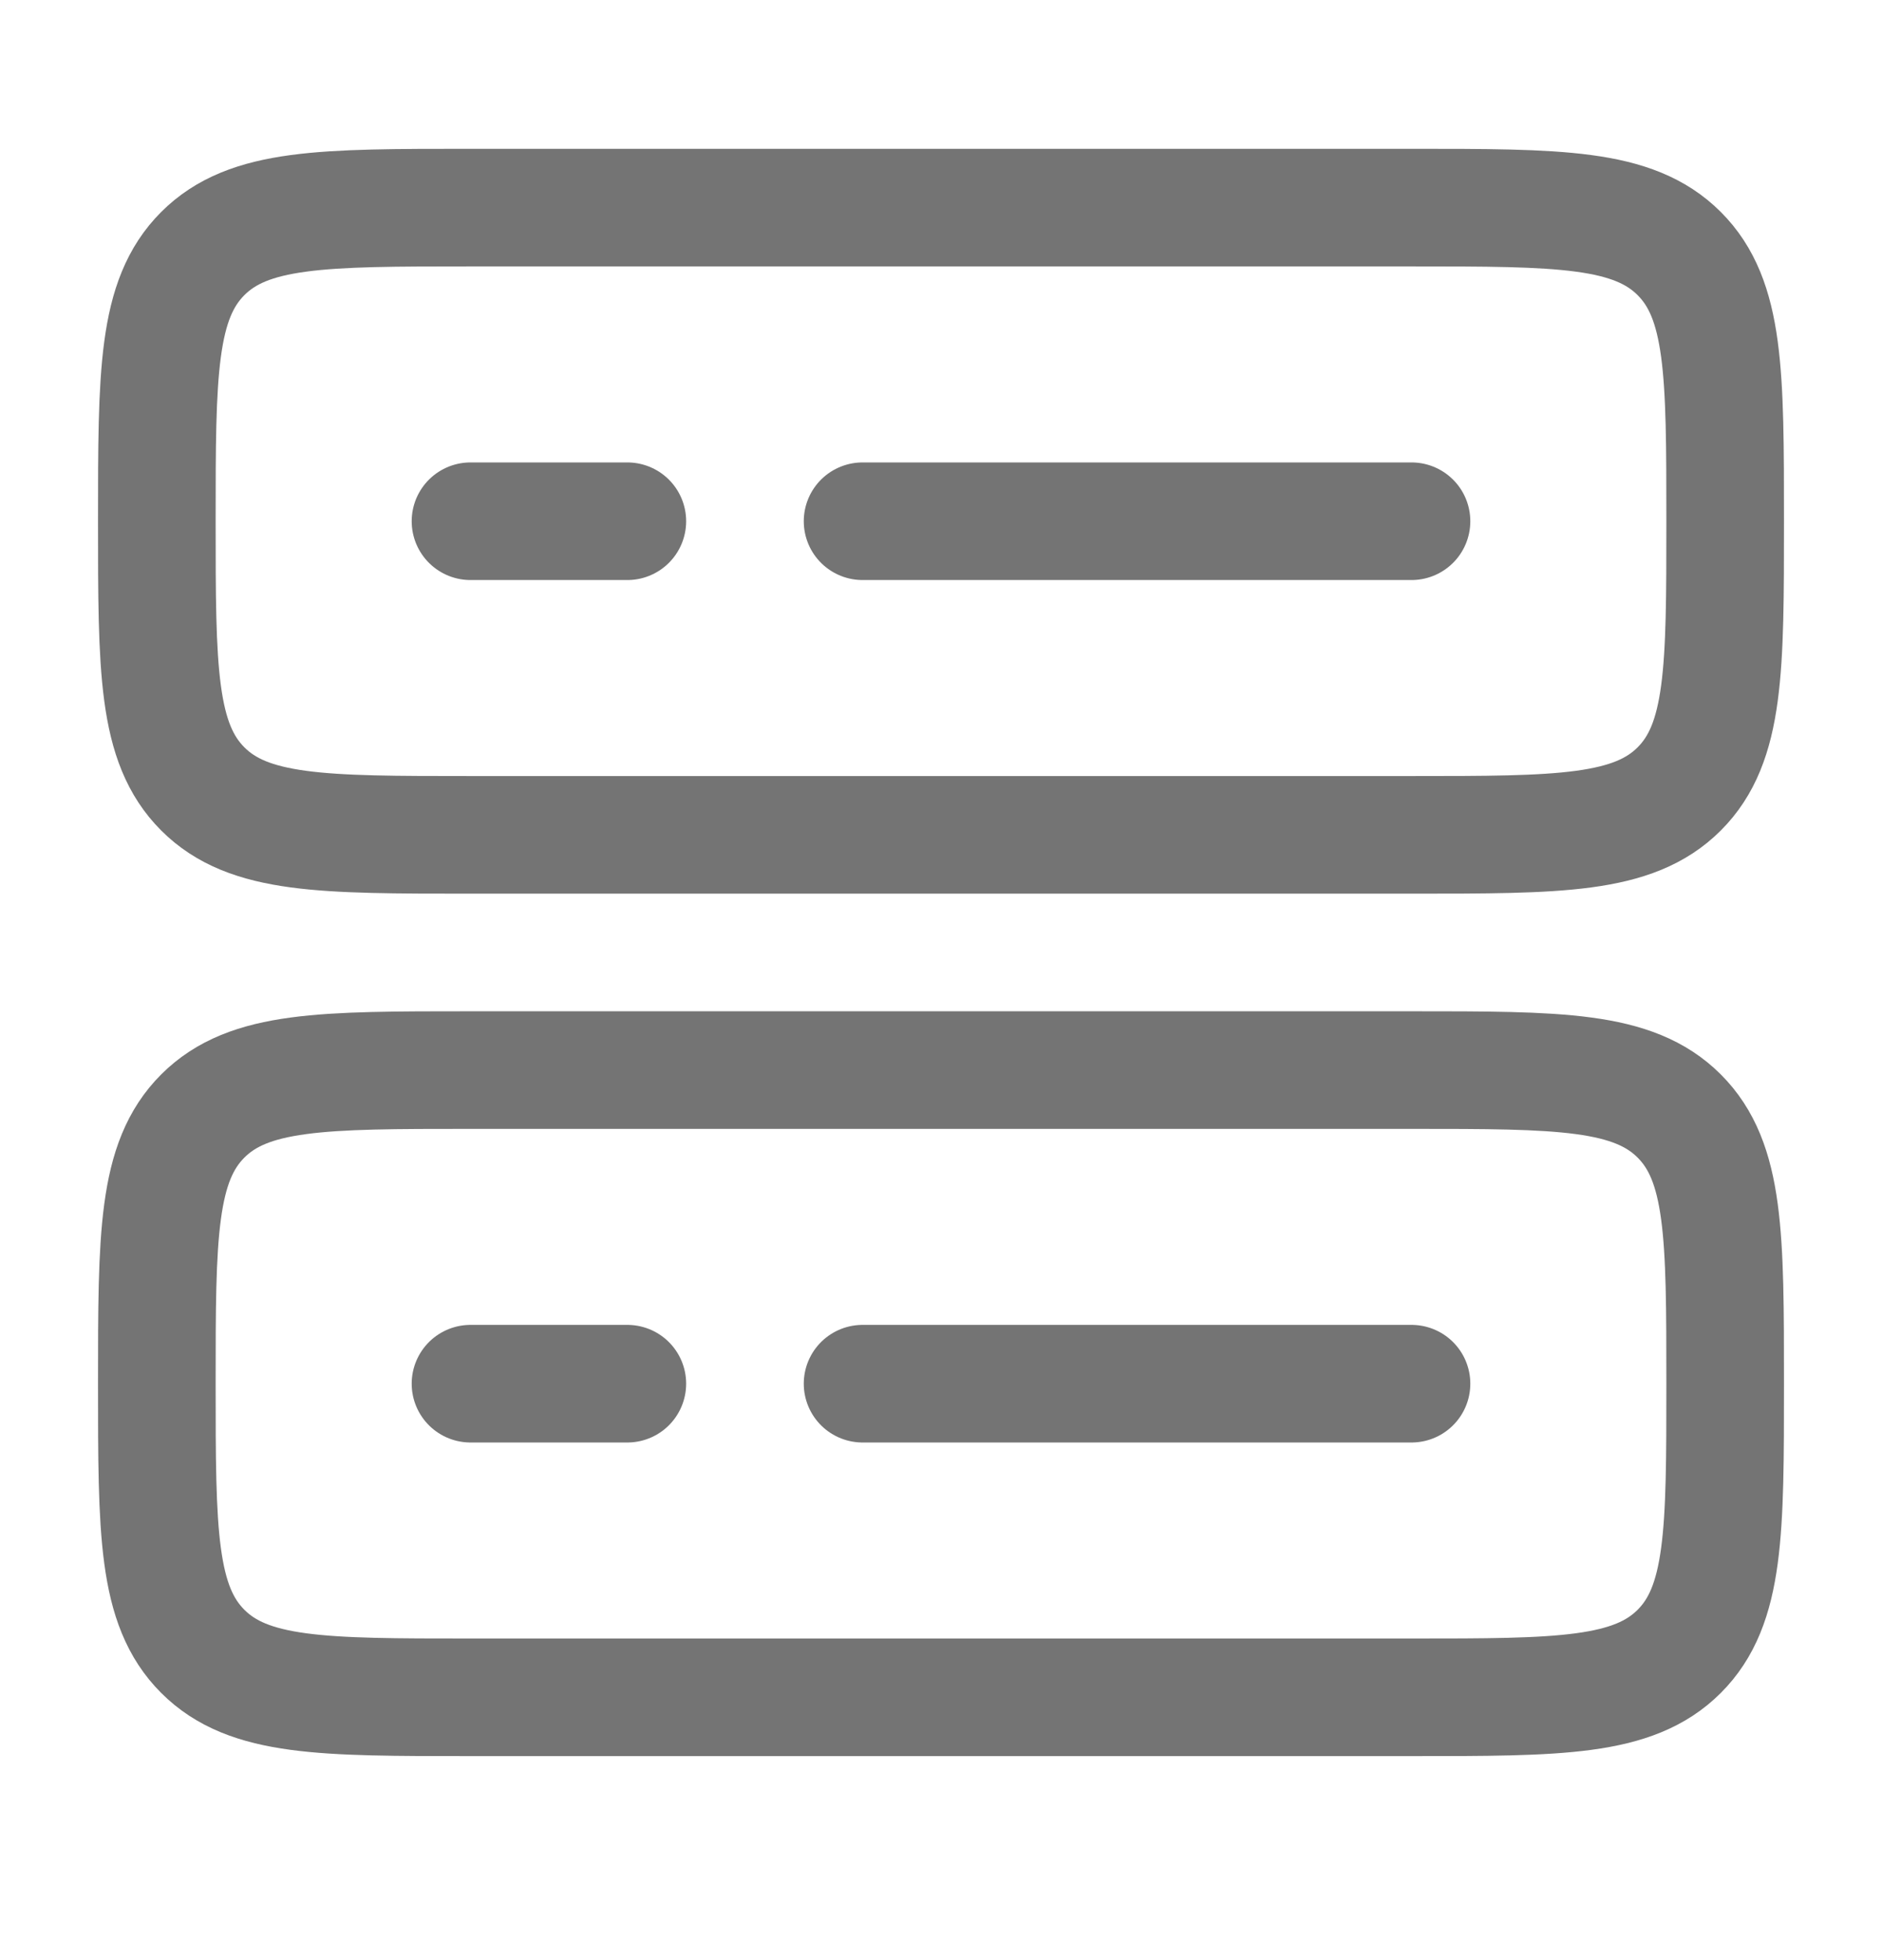
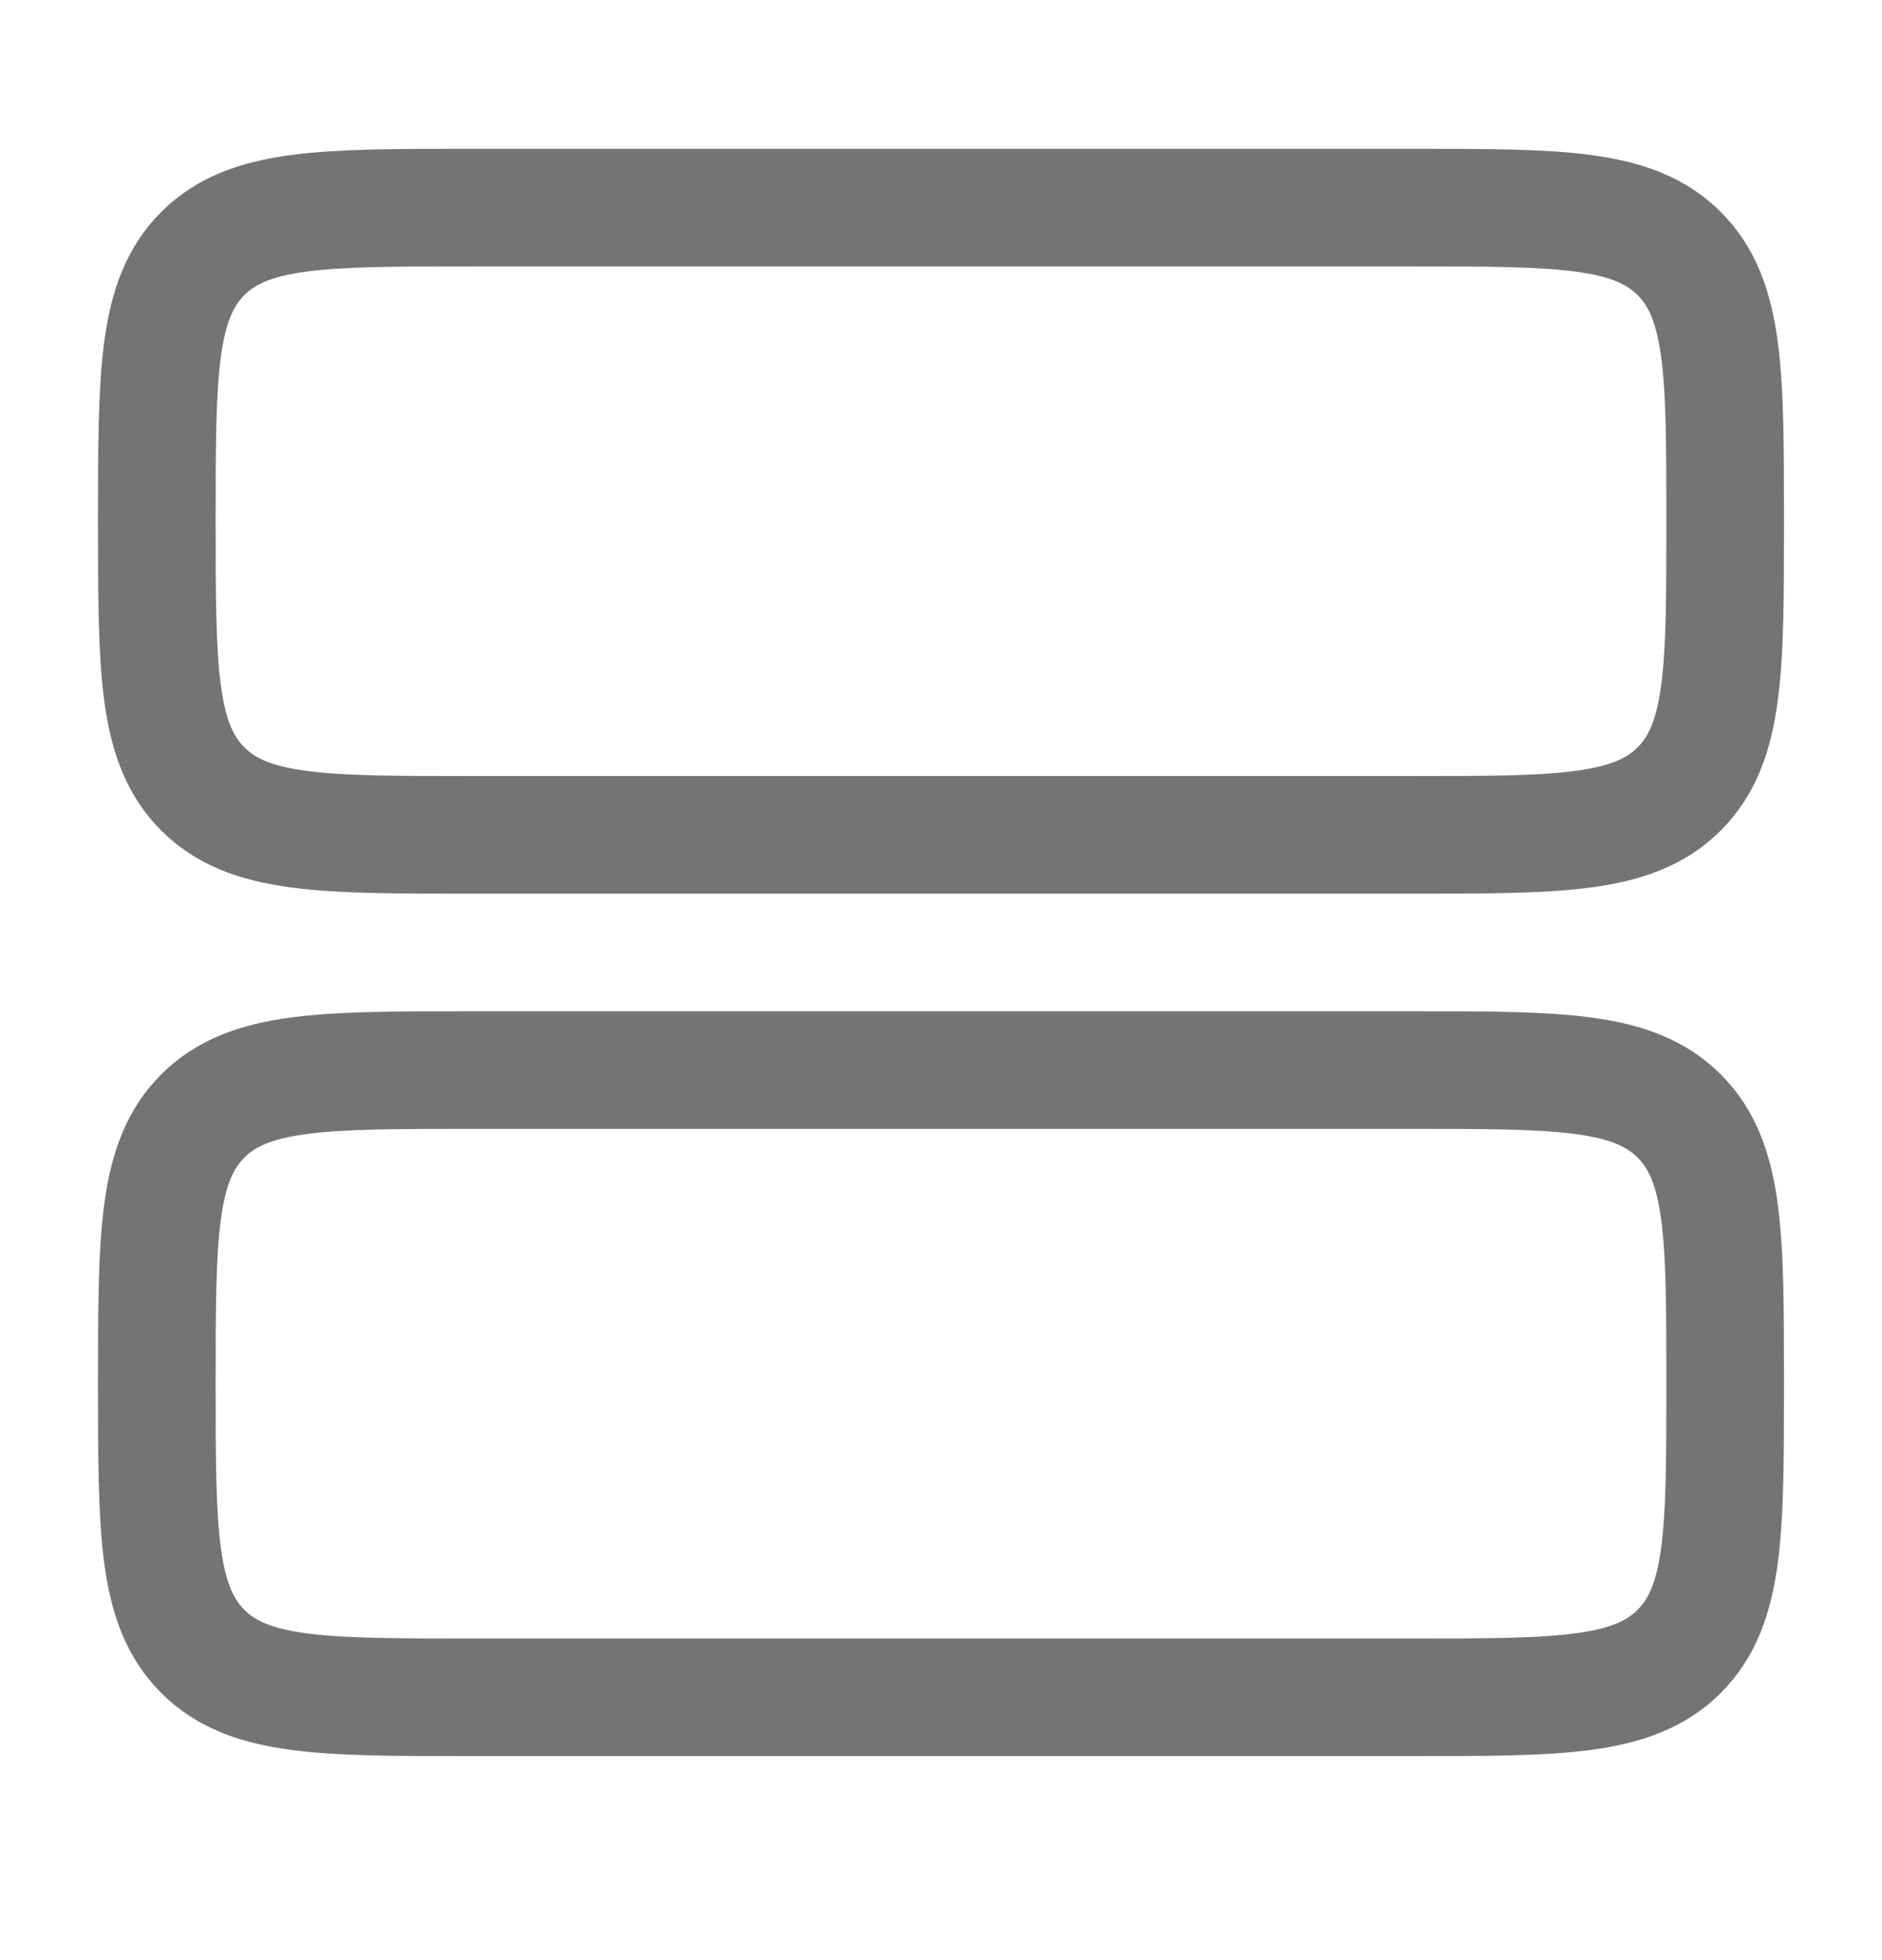
<svg xmlns="http://www.w3.org/2000/svg" width="24" height="25" viewBox="0 0 24 25" fill="none">
  <path d="M2 17.648C2 15.762 2 14.82 2.586 14.234C3.172 13.648 4.114 13.648 6 13.648H18C19.886 13.648 20.828 13.648 21.414 14.234C22 14.82 22 15.762 22 17.648C22 19.534 22 20.476 21.414 21.062C20.828 21.648 19.886 21.648 18 21.648H6C4.114 21.648 3.172 21.648 2.586 21.062C2 20.476 2 19.534 2 17.648ZM2 6.648C2 4.762 2 3.82 2.586 3.234C3.172 2.648 4.114 2.648 6 2.648H18C19.886 2.648 20.828 2.648 21.414 3.234C22 3.82 22 4.762 22 6.648C22 8.534 22 9.476 21.414 10.062C20.828 10.648 19.886 10.648 18 10.648H6C4.114 10.648 3.172 10.648 2.586 10.062C2 9.476 2 8.534 2 6.648Z" stroke="#747474" stroke-width="1.5" />
-   <path d="M11 6.648H18M6 6.648H8M11 17.648H18M6 17.648H8" stroke="#747474" stroke-width="1.5" stroke-linecap="round" />
</svg>